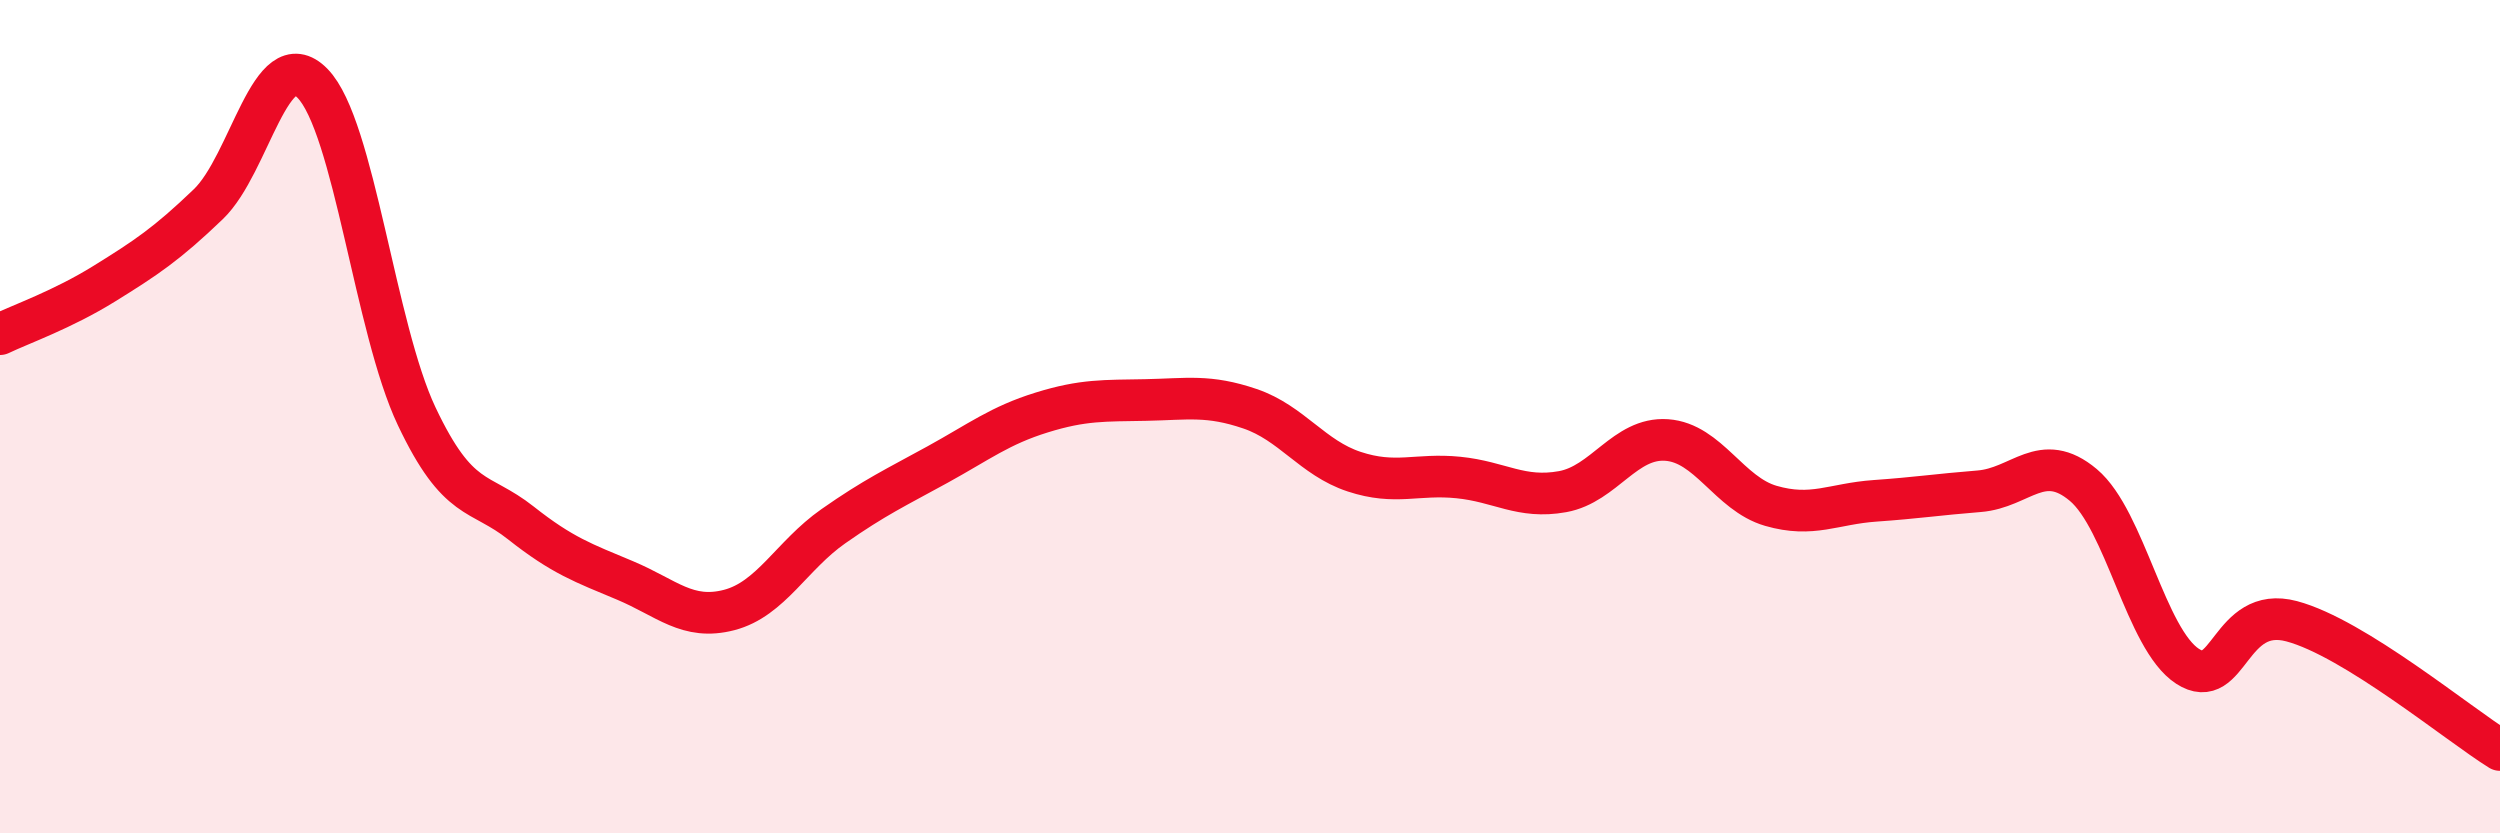
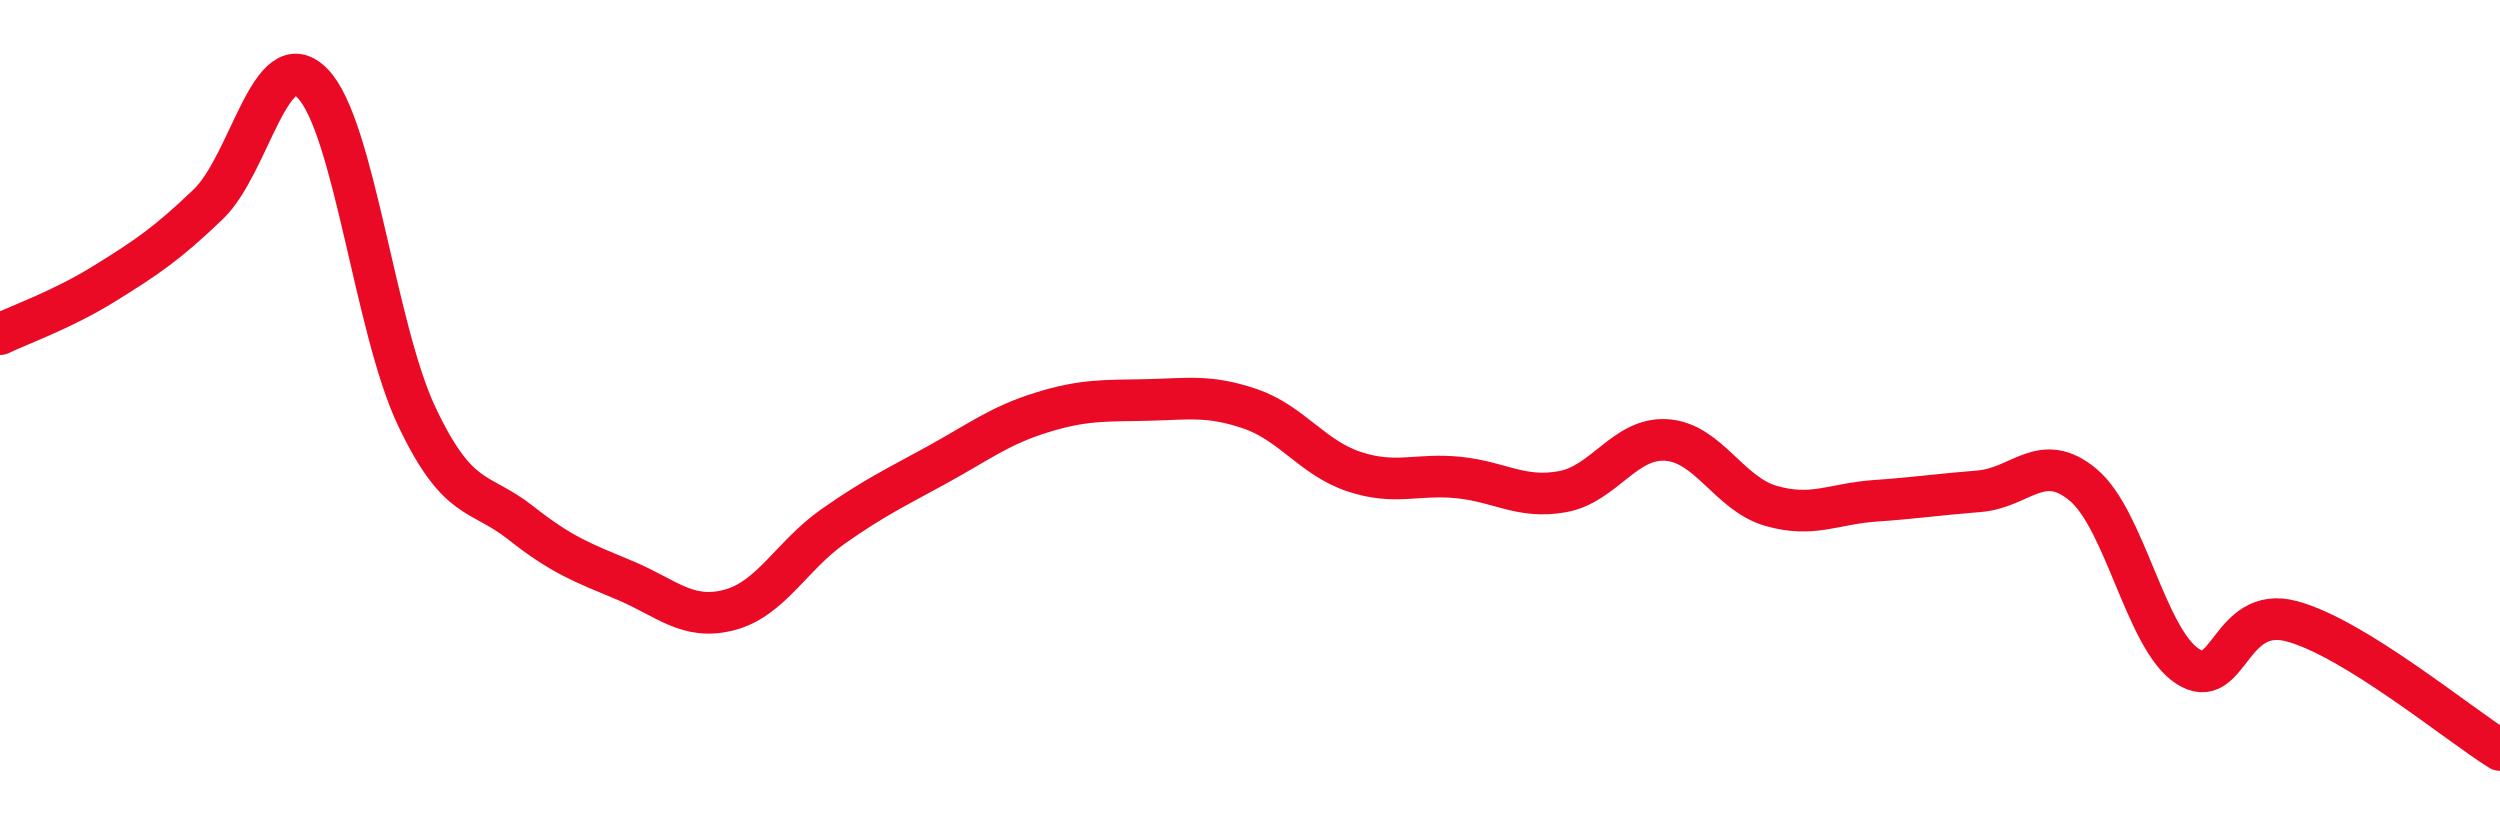
<svg xmlns="http://www.w3.org/2000/svg" width="60" height="20" viewBox="0 0 60 20">
-   <path d="M 0,8.02 C 0.5,7.78 1.5,7.43 2.5,6.81 C 3.5,6.19 4,5.86 5,4.9 C 6,3.94 6.5,0.98 7.5,2 C 8.5,3.02 9,7.88 10,9.99 C 11,12.1 11.5,11.76 12.5,12.55 C 13.5,13.34 14,13.51 15,13.93 C 16,14.35 16.5,14.9 17.5,14.64 C 18.5,14.38 19,13.33 20,12.63 C 21,11.93 21.5,11.7 22.5,11.15 C 23.5,10.6 24,10.21 25,9.9 C 26,9.59 26.5,9.62 27.5,9.6 C 28.5,9.58 29,9.47 30,9.81 C 31,10.15 31.5,10.99 32.5,11.32 C 33.5,11.65 34,11.36 35,11.46 C 36,11.56 36.5,11.98 37.5,11.8 C 38.5,11.62 39,10.49 40,10.56 C 41,10.63 41.5,11.85 42.5,12.14 C 43.5,12.43 44,12.09 45,12.02 C 46,11.95 46.5,11.87 47.5,11.79 C 48.5,11.71 49,10.8 50,11.64 C 51,12.48 51.5,15.34 52.5,15.99 C 53.5,16.64 53.5,14.51 55,14.91 C 56.5,15.31 59,17.38 60,18L60 20L0 20Z" fill="#EB0A25" opacity="0.1" stroke-linecap="round" stroke-linejoin="round" />
  <path d="M 0,8.02 C 0.5,7.78 1.5,7.43 2.5,6.81 C 3.5,6.19 4,5.86 5,4.9 C 6,3.94 6.5,0.98 7.5,2 C 8.5,3.02 9,7.88 10,9.99 C 11,12.1 11.5,11.76 12.5,12.55 C 13.5,13.34 14,13.51 15,13.93 C 16,14.35 16.5,14.9 17.5,14.64 C 18.5,14.38 19,13.33 20,12.63 C 21,11.93 21.5,11.7 22.5,11.15 C 23.5,10.6 24,10.21 25,9.9 C 26,9.59 26.5,9.62 27.5,9.6 C 28.5,9.58 29,9.47 30,9.81 C 31,10.15 31.5,10.99 32.5,11.32 C 33.5,11.65 34,11.36 35,11.46 C 36,11.56 36.5,11.98 37.5,11.8 C 38.5,11.62 39,10.49 40,10.56 C 41,10.63 41.5,11.85 42.5,12.14 C 43.5,12.43 44,12.09 45,12.02 C 46,11.95 46.5,11.87 47.5,11.79 C 48.5,11.71 49,10.8 50,11.64 C 51,12.48 51.5,15.34 52.5,15.99 C 53.5,16.64 53.5,14.51 55,14.91 C 56.5,15.31 59,17.38 60,18" stroke="#EB0A25" stroke-width="1" fill="none" stroke-linecap="round" stroke-linejoin="round" />
</svg>